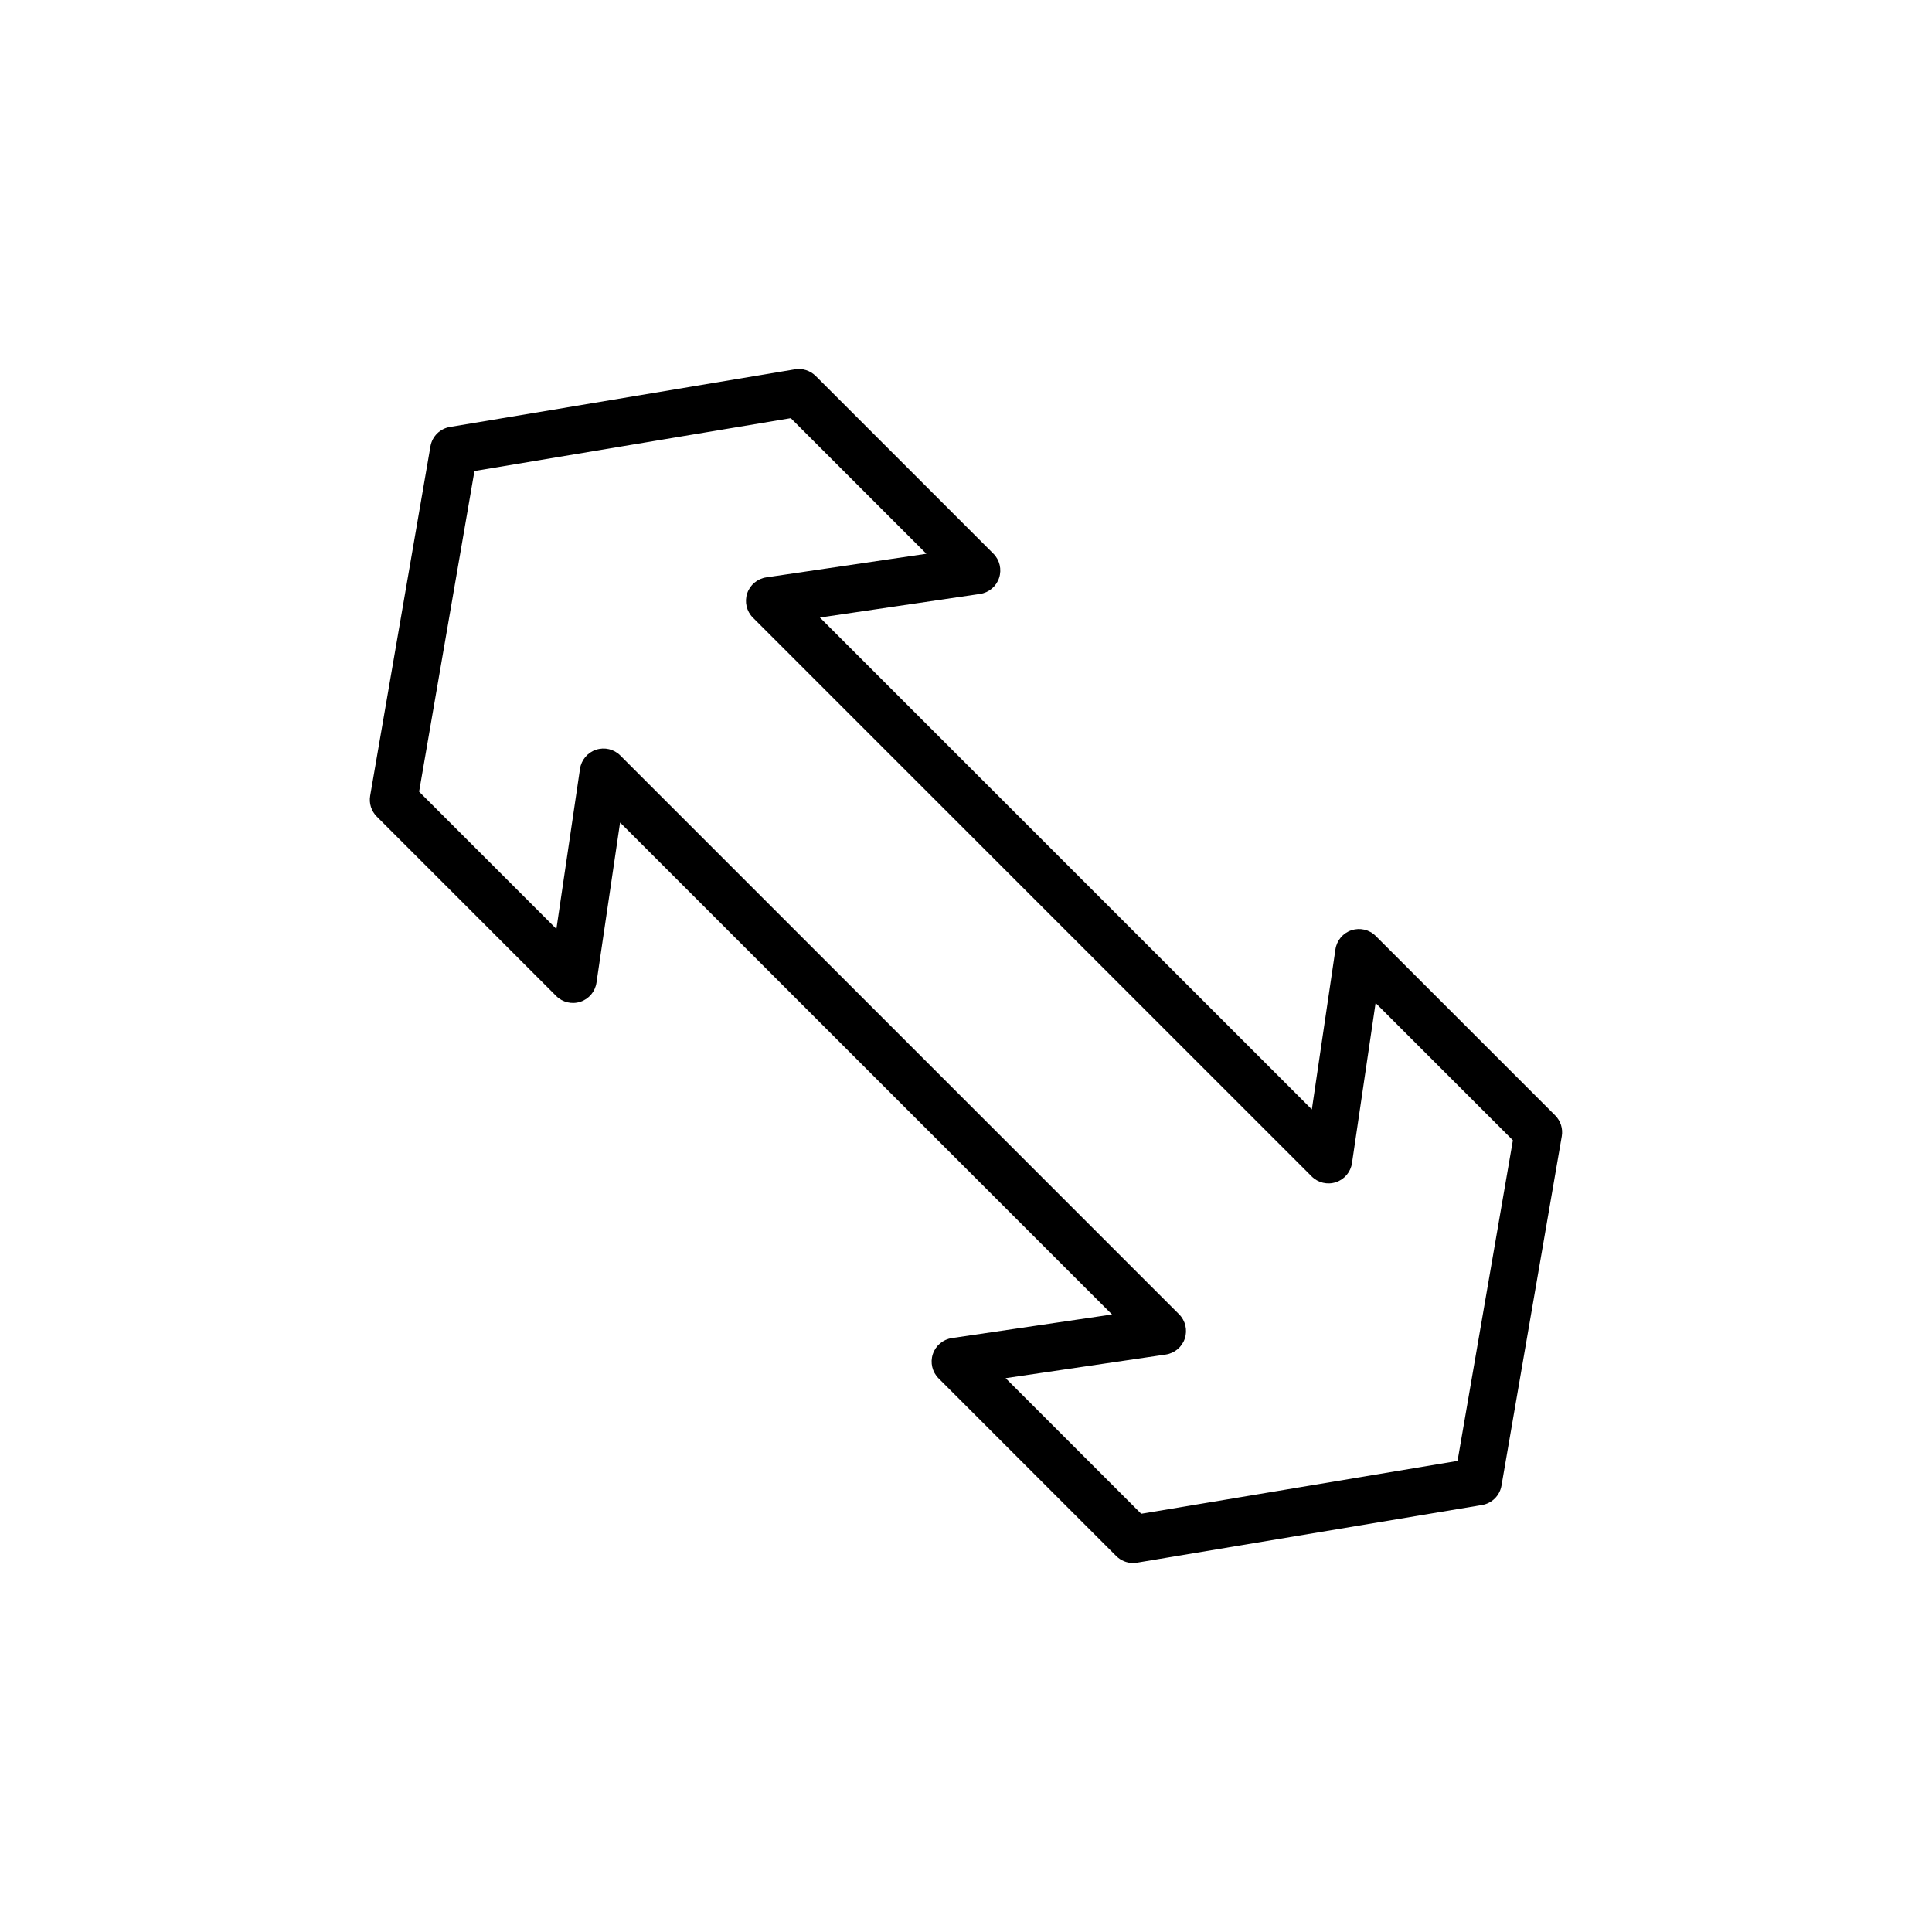
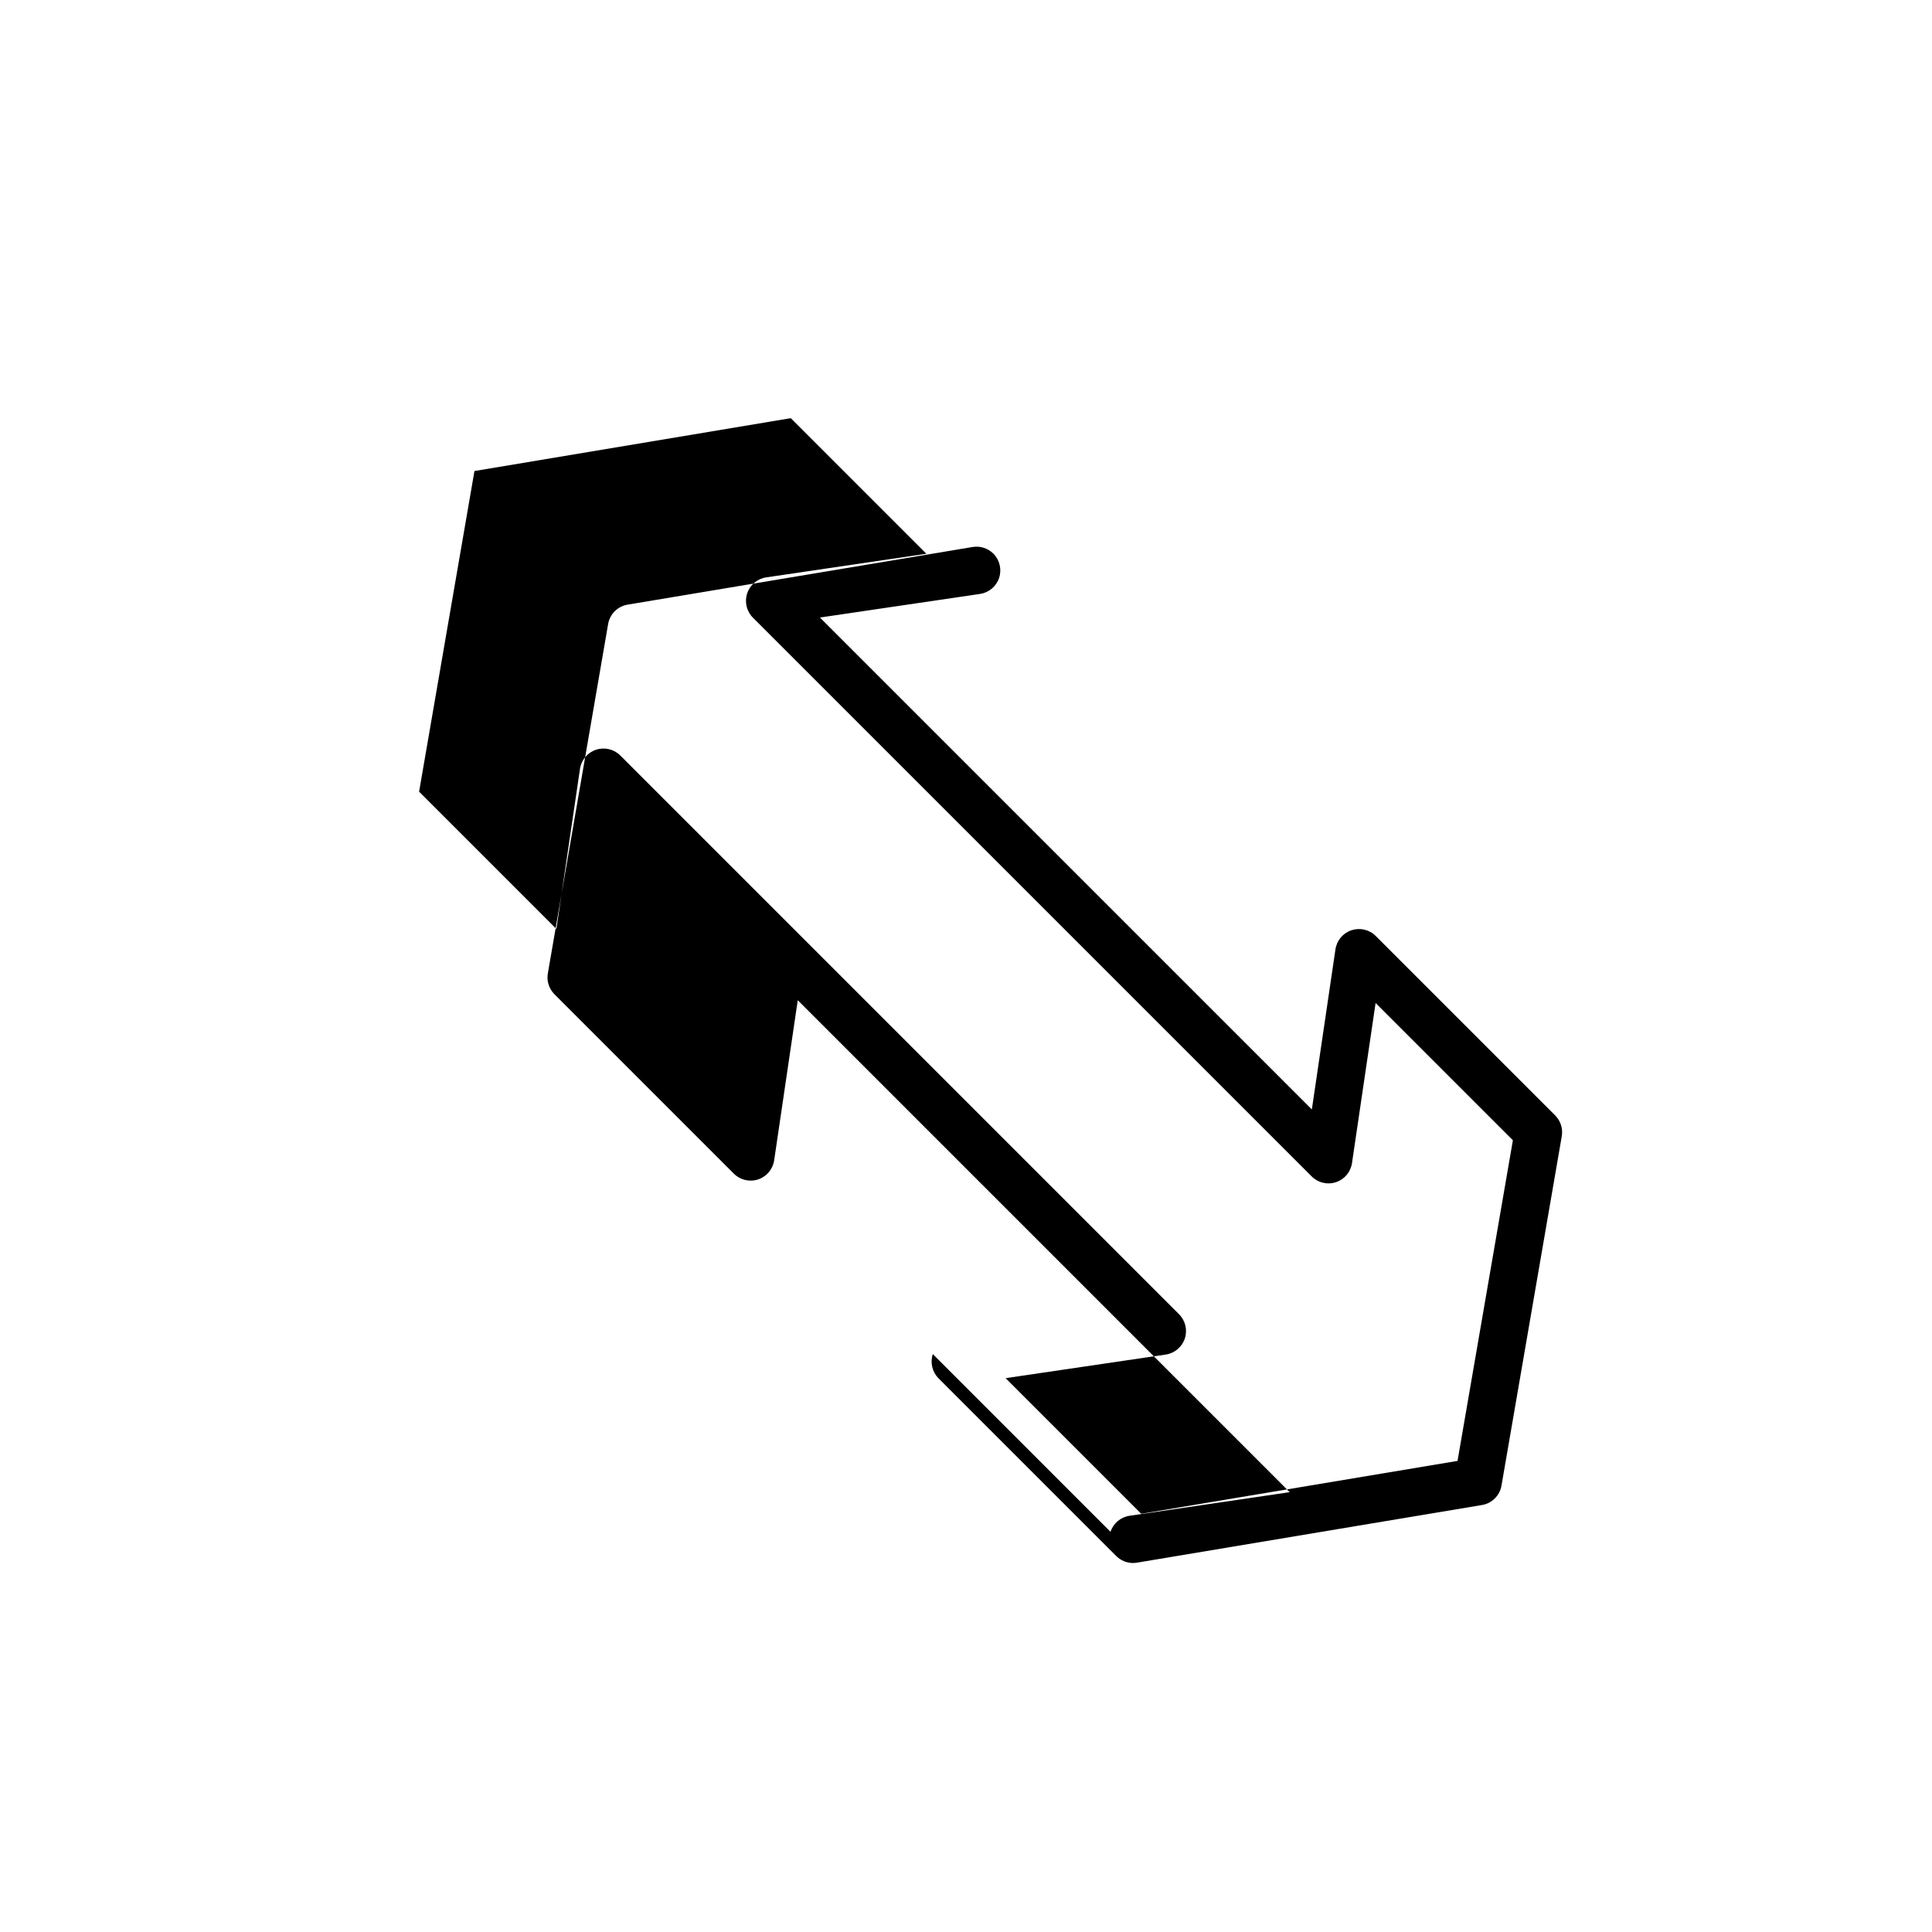
<svg xmlns="http://www.w3.org/2000/svg" fill="#000000" width="800px" height="800px" version="1.1" viewBox="144 144 512 512">
-   <path d="m391.21 502.85c-0.75 2.262-0.156 4.75 1.523 6.43l47.086 47.086c1.191 1.191 2.797 1.844 4.453 1.844 0.348 0 0.691-0.031 1.039-0.09l91.434-15.277c2.641-0.441 4.711-2.5 5.164-5.141l15.977-92.586c0.352-2.016-0.309-4.074-1.75-5.523l-47.547-47.547c-1.688-1.688-4.168-2.266-6.43-1.523-2.254 0.742-3.906 2.707-4.25 5.062l-6.254 42.426-130.37-130.36 42.426-6.254c2.356-0.348 4.32-1.988 5.062-4.25 0.75-2.262 0.156-4.75-1.523-6.43l-47.086-47.086c-1.441-1.441-3.5-2.086-5.492-1.758l-91.434 15.277c-2.641 0.441-4.711 2.5-5.164 5.141l-15.977 92.586c-0.352 2.016 0.309 4.074 1.75 5.523l47.547 47.547c1.688 1.688 4.168 2.273 6.43 1.523 2.254-0.742 3.906-2.707 4.25-5.062l6.254-42.426 130.37 130.37-42.426 6.254c-2.356 0.344-4.316 1.988-5.062 4.25zm61.715 0.125c2.356-0.348 4.32-1.988 5.062-4.25 0.75-2.262 0.156-4.75-1.523-6.43l-148.08-148.08c-1.688-1.688-4.168-2.273-6.43-1.523-2.254 0.742-3.906 2.707-4.25 5.062l-6.254 42.426-36.383-36.383 14.668-84.969 83.828-14.008 35.934 35.934-42.426 6.254c-2.356 0.348-4.32 1.988-5.062 4.25-0.75 2.262-0.156 4.75 1.523 6.43l148.08 148.08c1.688 1.688 4.168 2.273 6.43 1.523 2.254-0.742 3.906-2.707 4.25-5.062l6.254-42.426 36.383 36.383-14.668 84.969-83.828 14.008-35.934-35.934z" />
+   <path d="m391.21 502.85c-0.75 2.262-0.156 4.75 1.523 6.43l47.086 47.086c1.191 1.191 2.797 1.844 4.453 1.844 0.348 0 0.691-0.031 1.039-0.09l91.434-15.277c2.641-0.441 4.711-2.5 5.164-5.141l15.977-92.586c0.352-2.016-0.309-4.074-1.75-5.523l-47.547-47.547c-1.688-1.688-4.168-2.266-6.43-1.523-2.254 0.742-3.906 2.707-4.25 5.062l-6.254 42.426-130.37-130.36 42.426-6.254c2.356-0.348 4.32-1.988 5.062-4.25 0.75-2.262 0.156-4.75-1.523-6.43c-1.441-1.441-3.5-2.086-5.492-1.758l-91.434 15.277c-2.641 0.441-4.711 2.5-5.164 5.141l-15.977 92.586c-0.352 2.016 0.309 4.074 1.75 5.523l47.547 47.547c1.688 1.688 4.168 2.273 6.43 1.523 2.254-0.742 3.906-2.707 4.25-5.062l6.254-42.426 130.37 130.37-42.426 6.254c-2.356 0.344-4.316 1.988-5.062 4.25zm61.715 0.125c2.356-0.348 4.32-1.988 5.062-4.25 0.75-2.262 0.156-4.75-1.523-6.43l-148.08-148.08c-1.688-1.688-4.168-2.273-6.43-1.523-2.254 0.742-3.906 2.707-4.25 5.062l-6.254 42.426-36.383-36.383 14.668-84.969 83.828-14.008 35.934 35.934-42.426 6.254c-2.356 0.348-4.32 1.988-5.062 4.25-0.75 2.262-0.156 4.75 1.523 6.43l148.08 148.08c1.688 1.688 4.168 2.273 6.43 1.523 2.254-0.742 3.906-2.707 4.25-5.062l6.254-42.426 36.383 36.383-14.668 84.969-83.828 14.008-35.934-35.934z" />
</svg>